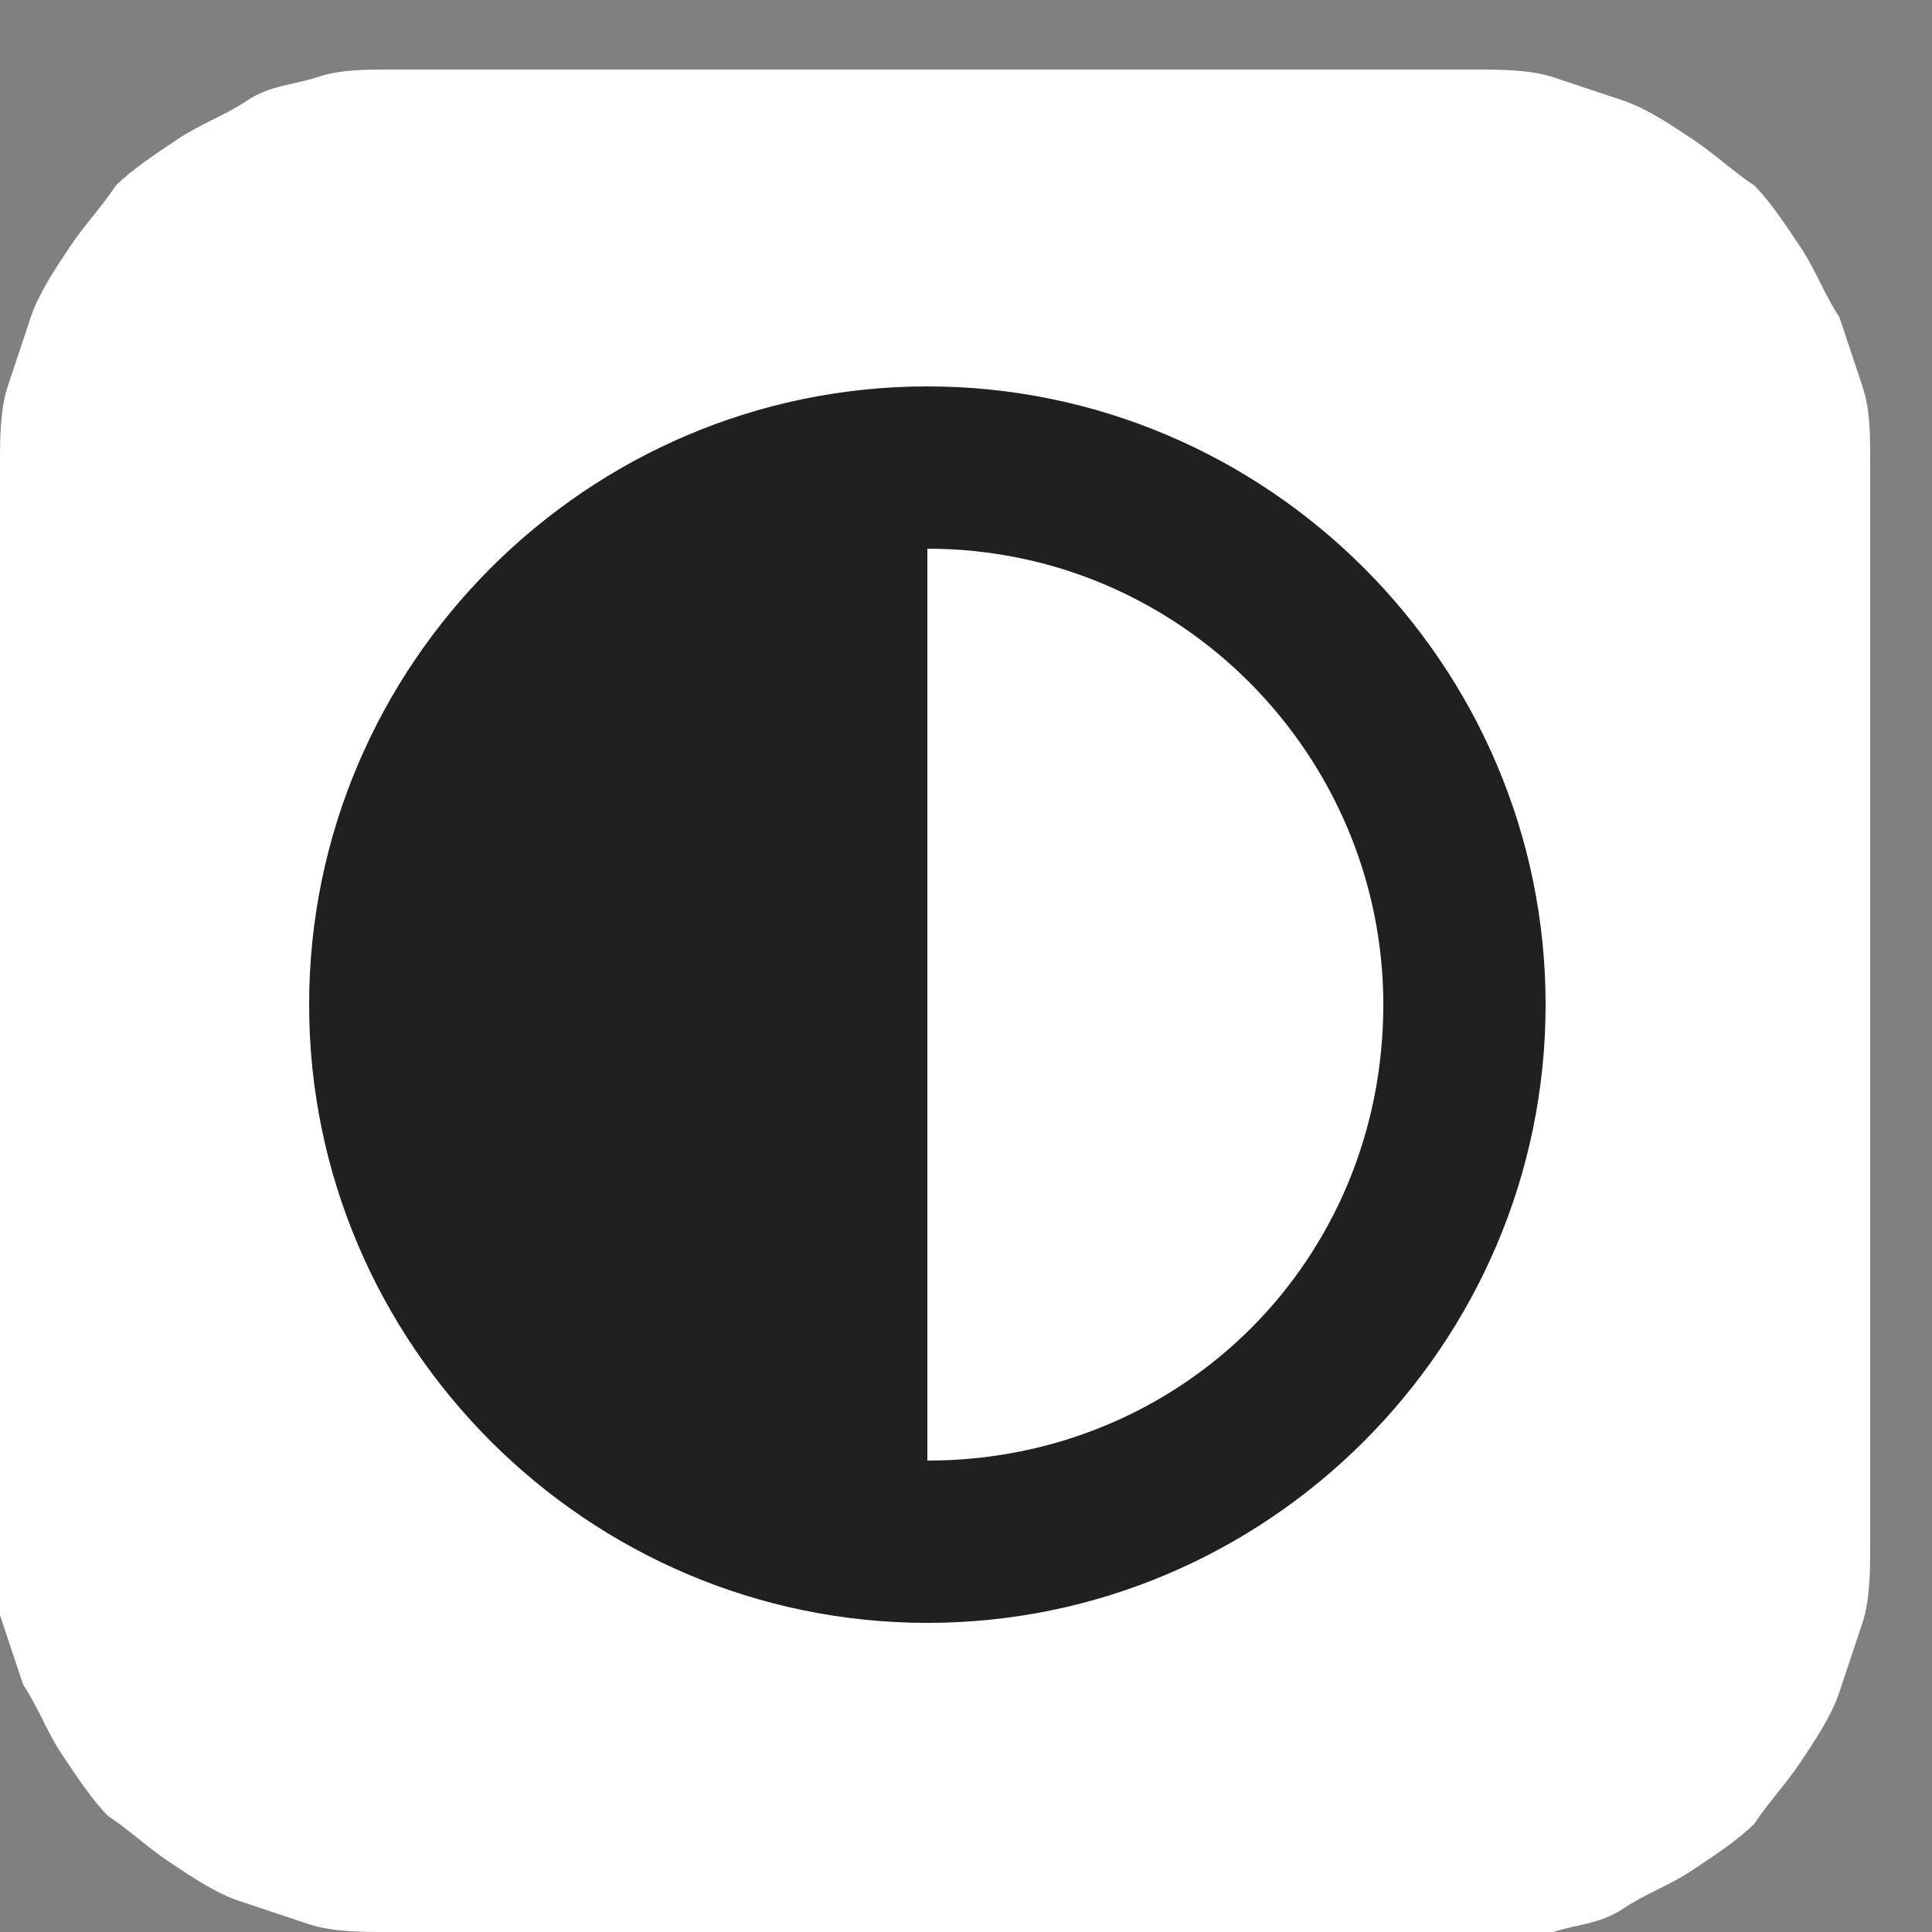
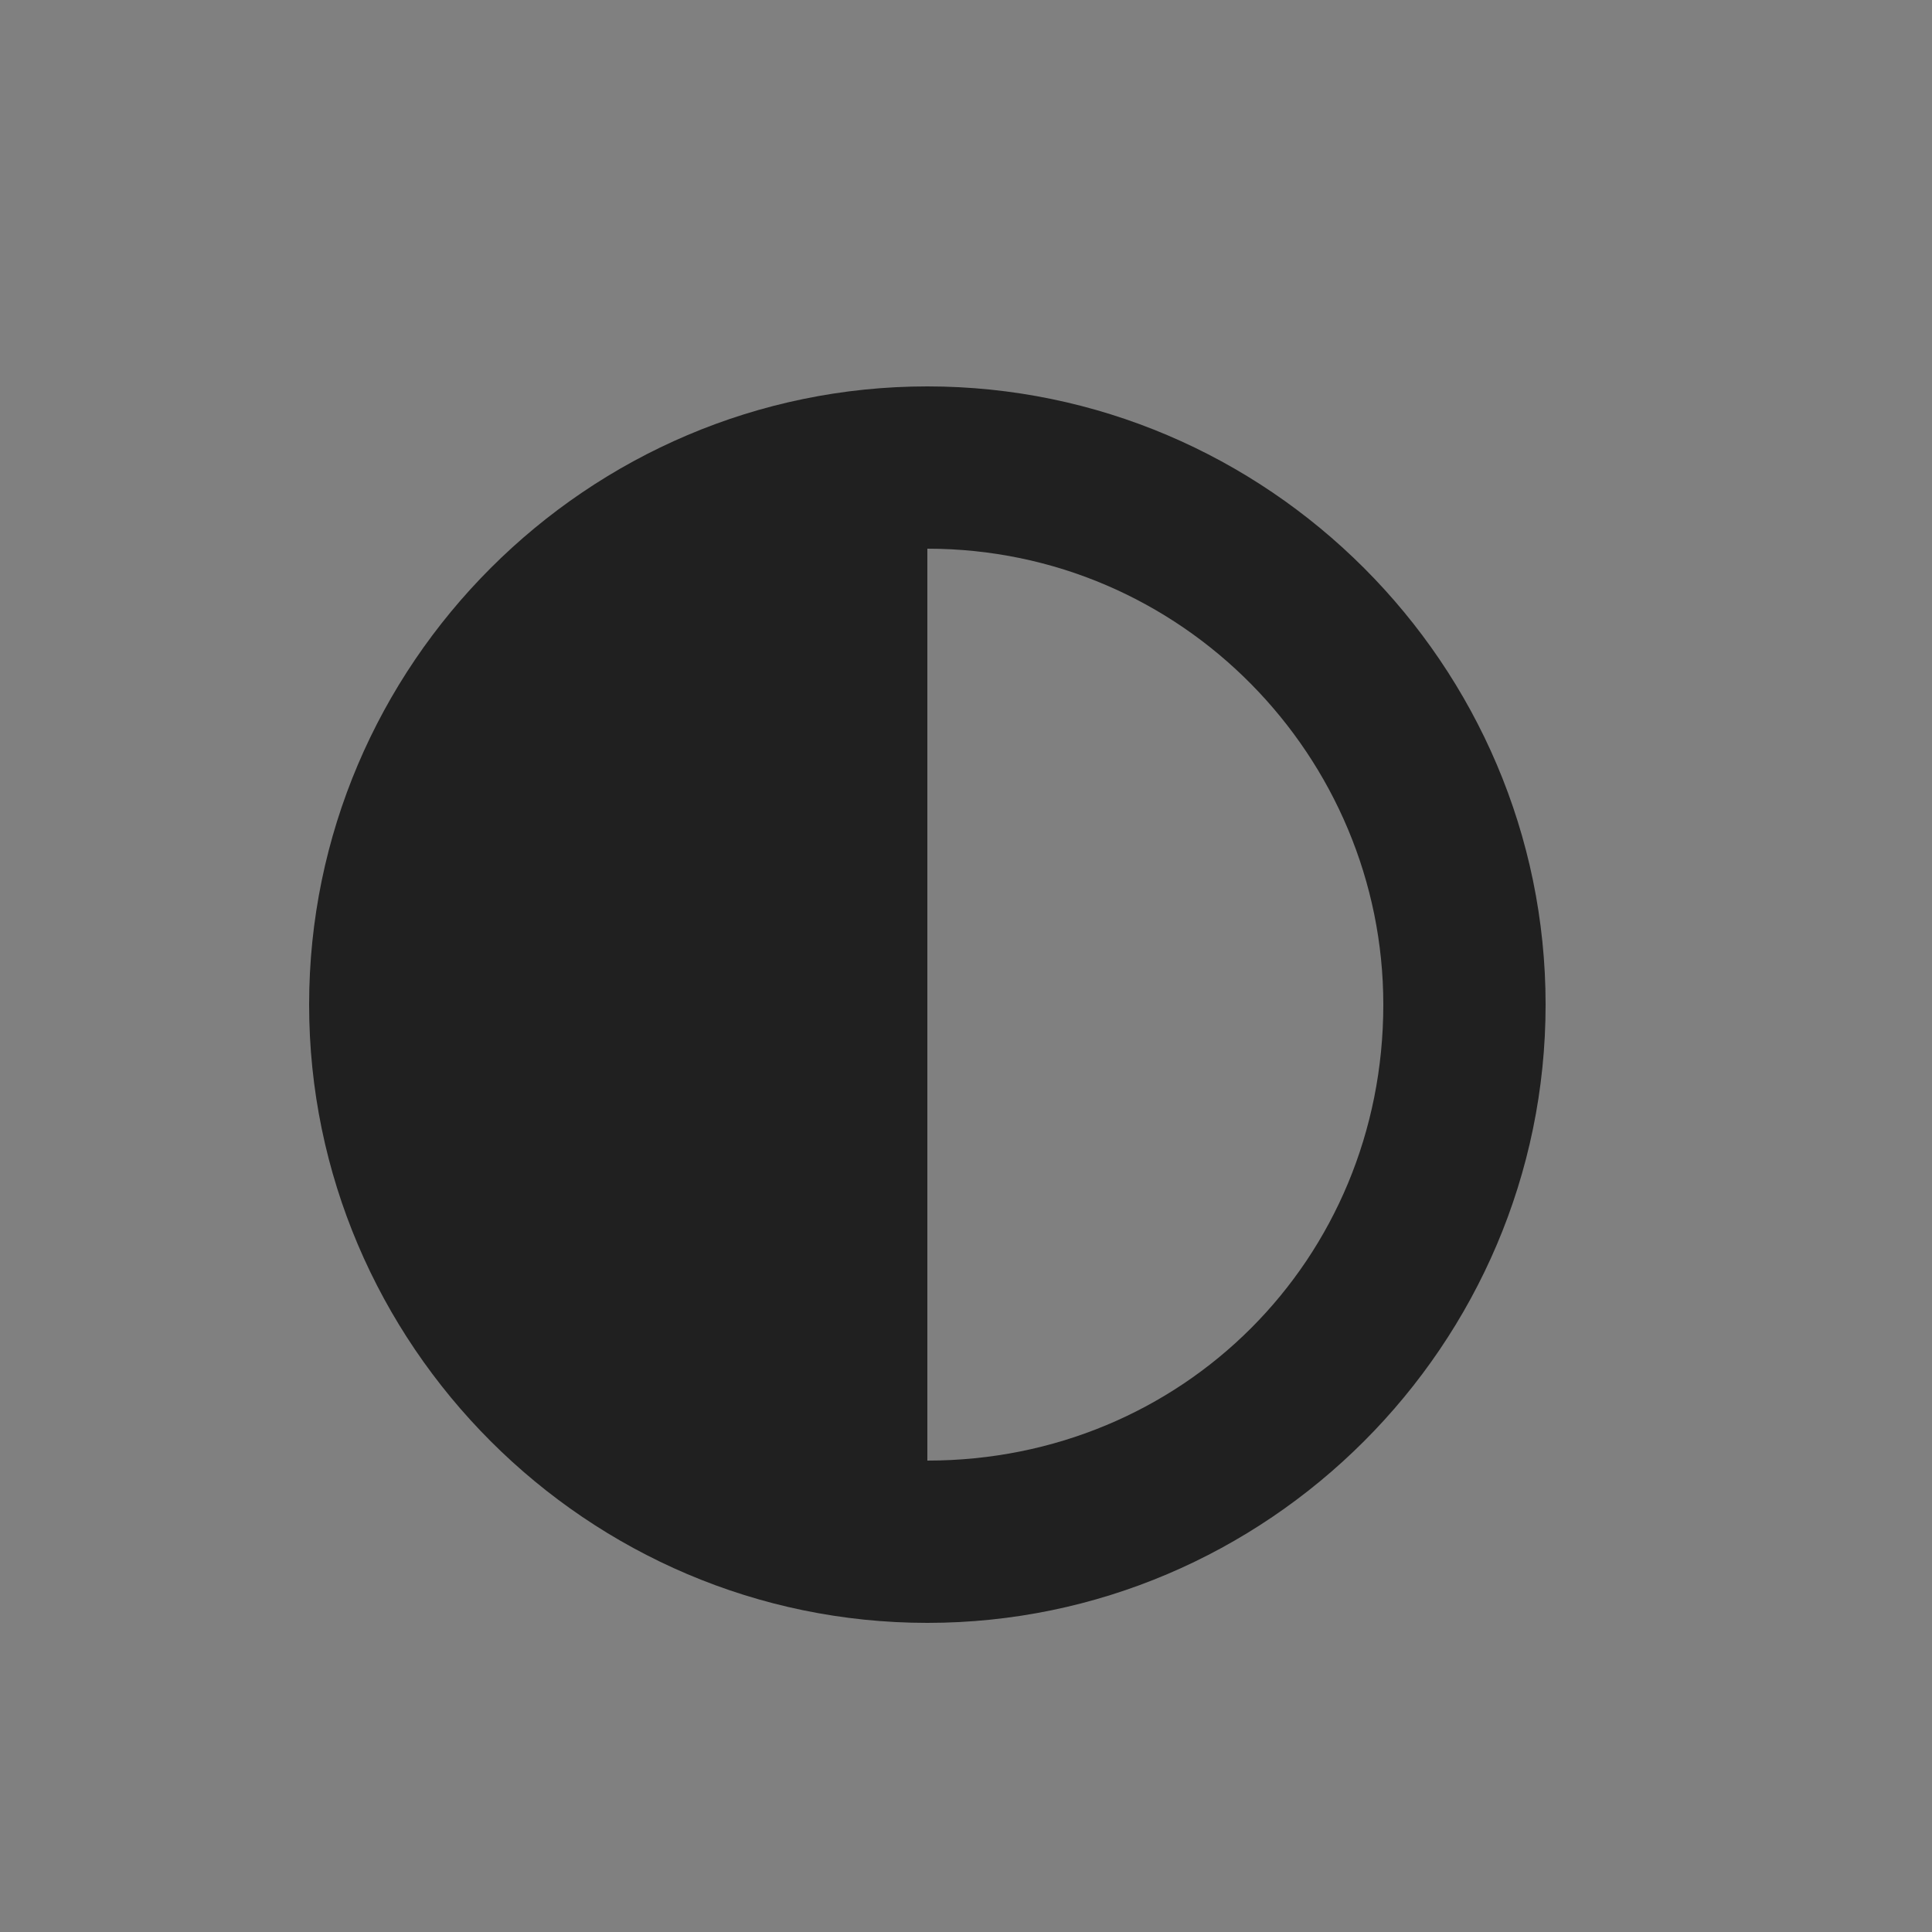
<svg xmlns="http://www.w3.org/2000/svg" width="25" height="25" viewBox="0 0 25 25" fill="none">
  <rect x="0" y="0" width="25" height="25" fill="#808080" stroke="none" />
-   <path d="M0 20V6C0 5.7 3.7998e-07 5.3 0.1 5C0.2 4.7 0.3 4.4 0.4 4.1C0.5 3.8 0.7 3.5 0.9 3.2C1.1 2.9 1.3 2.7 1.5 2.4C1.7 2.2 2 2 2.3 1.8C2.6 1.6 2.9 1.5 3.2 1.3C3.5 1.1 3.8 1.1 4.1 1C4.4 0.9 4.7 0.9 5.1 0.9H19.1C19.4 0.9 19.8 0.9 20.1 1C20.4 1.1 20.7 1.2 21 1.3C21.3 1.4 21.6 1.6 21.9 1.8C22.2 2 22.4 2.2 22.7 2.4C22.9 2.6 23.1 2.9 23.3 3.2C23.5 3.5 23.6 3.8 23.8 4.1C23.9 4.4 24 4.7 24.1 5C24.2 5.3 24.2 5.6 24.2 6V20C24.2 20.3 24.2 20.7 24.1 21C24 21.3 23.9 21.6 23.8 21.9C23.7 22.2 23.5 22.5 23.3 22.8C23.1 23.1 22.9 23.3 22.7 23.6C22.5 23.8 22.2 24 21.9 24.2C21.6 24.4 21.3 24.5 21 24.7C20.7 24.9 20.4 24.9 20.1 25C19.7 25 19.3 25 19 25H5C4.7 25 4.3 25 4 24.9C3.7 24.8 3.4 24.7 3.1 24.6C2.8 24.5 2.5 24.3 2.2 24.1C1.9 23.9 1.7 23.7 1.4 23.5C1.2 23.3 1 23 0.8 22.7C0.6 22.4 0.5 22.1 0.3 21.8C0.2 21.5 0.1 21.2 0 20.9C0 20.7 0 20.3 0 20Z" fill="white" />
  <path d="M12 18.9V7.1C15.3 7.1 17.9 9.8 17.9 13C17.9 16.3 15.3 18.9 12 18.9ZM4 13C4 17.4 7.6 21 12 21C16.4 21 20 17.4 20 13C20 8.6 16.4 5 12 5C7.6 5 4 8.6 4 13Z" fill="#202020" />
</svg>